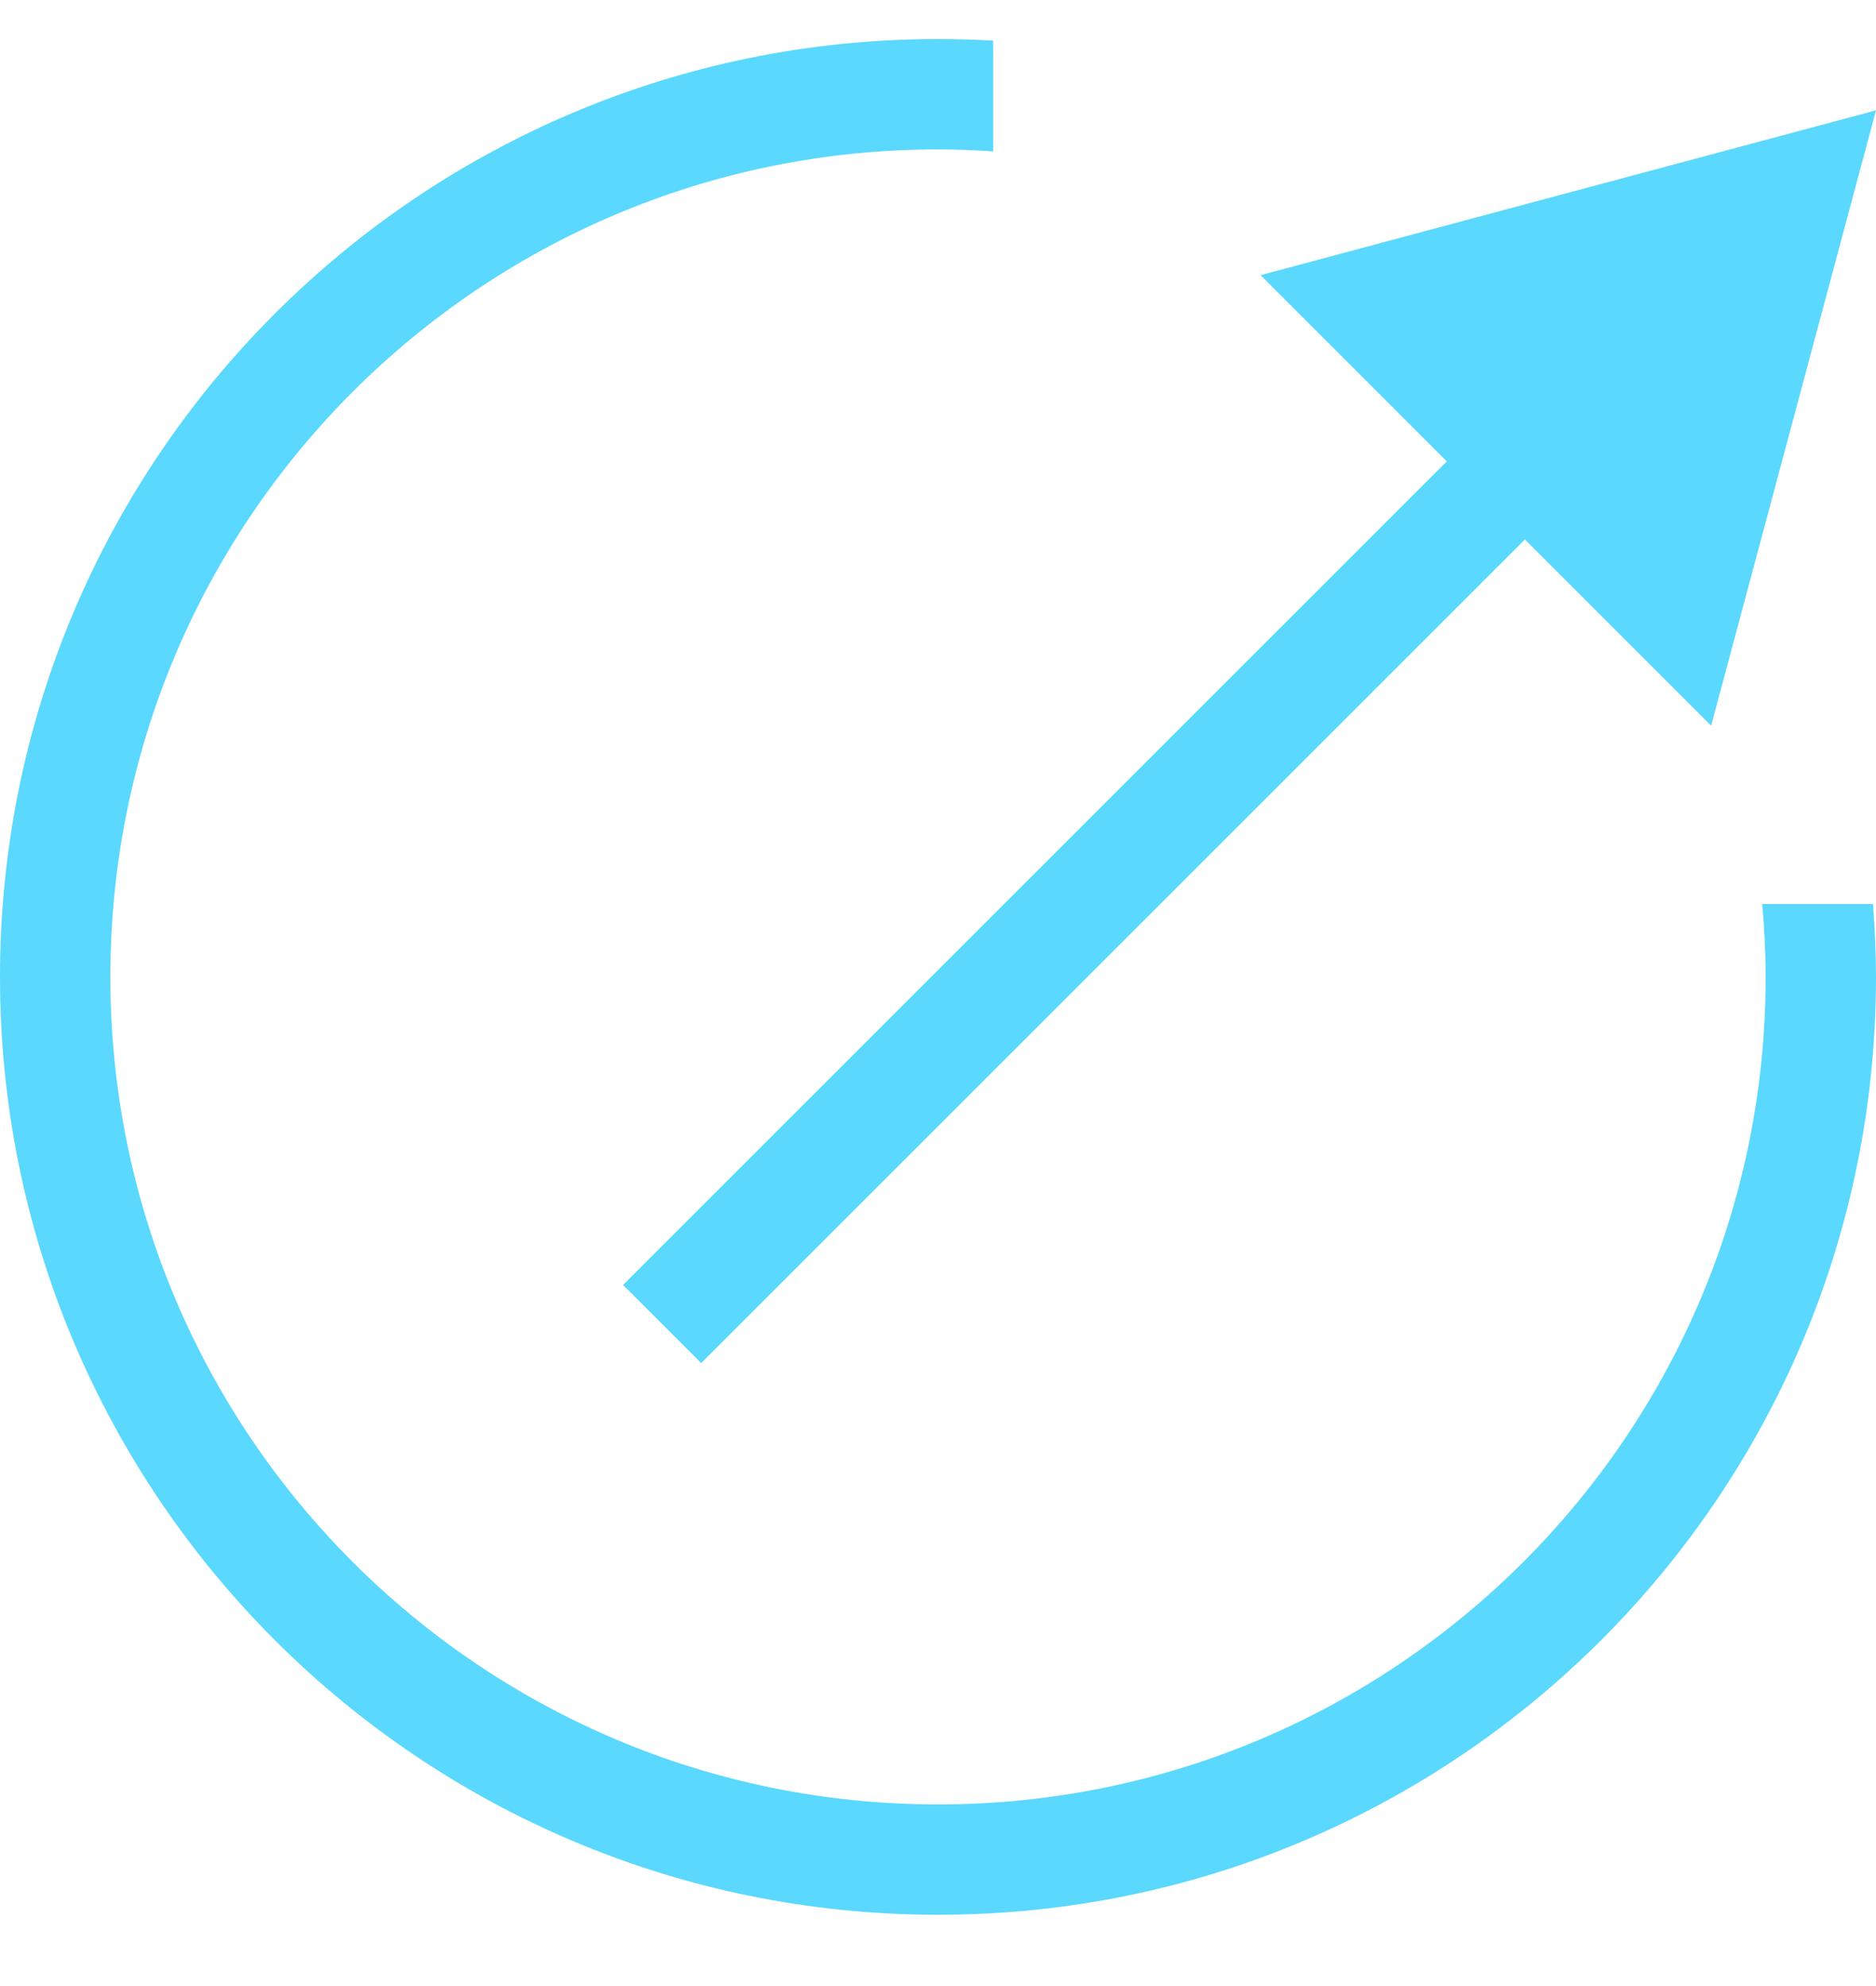
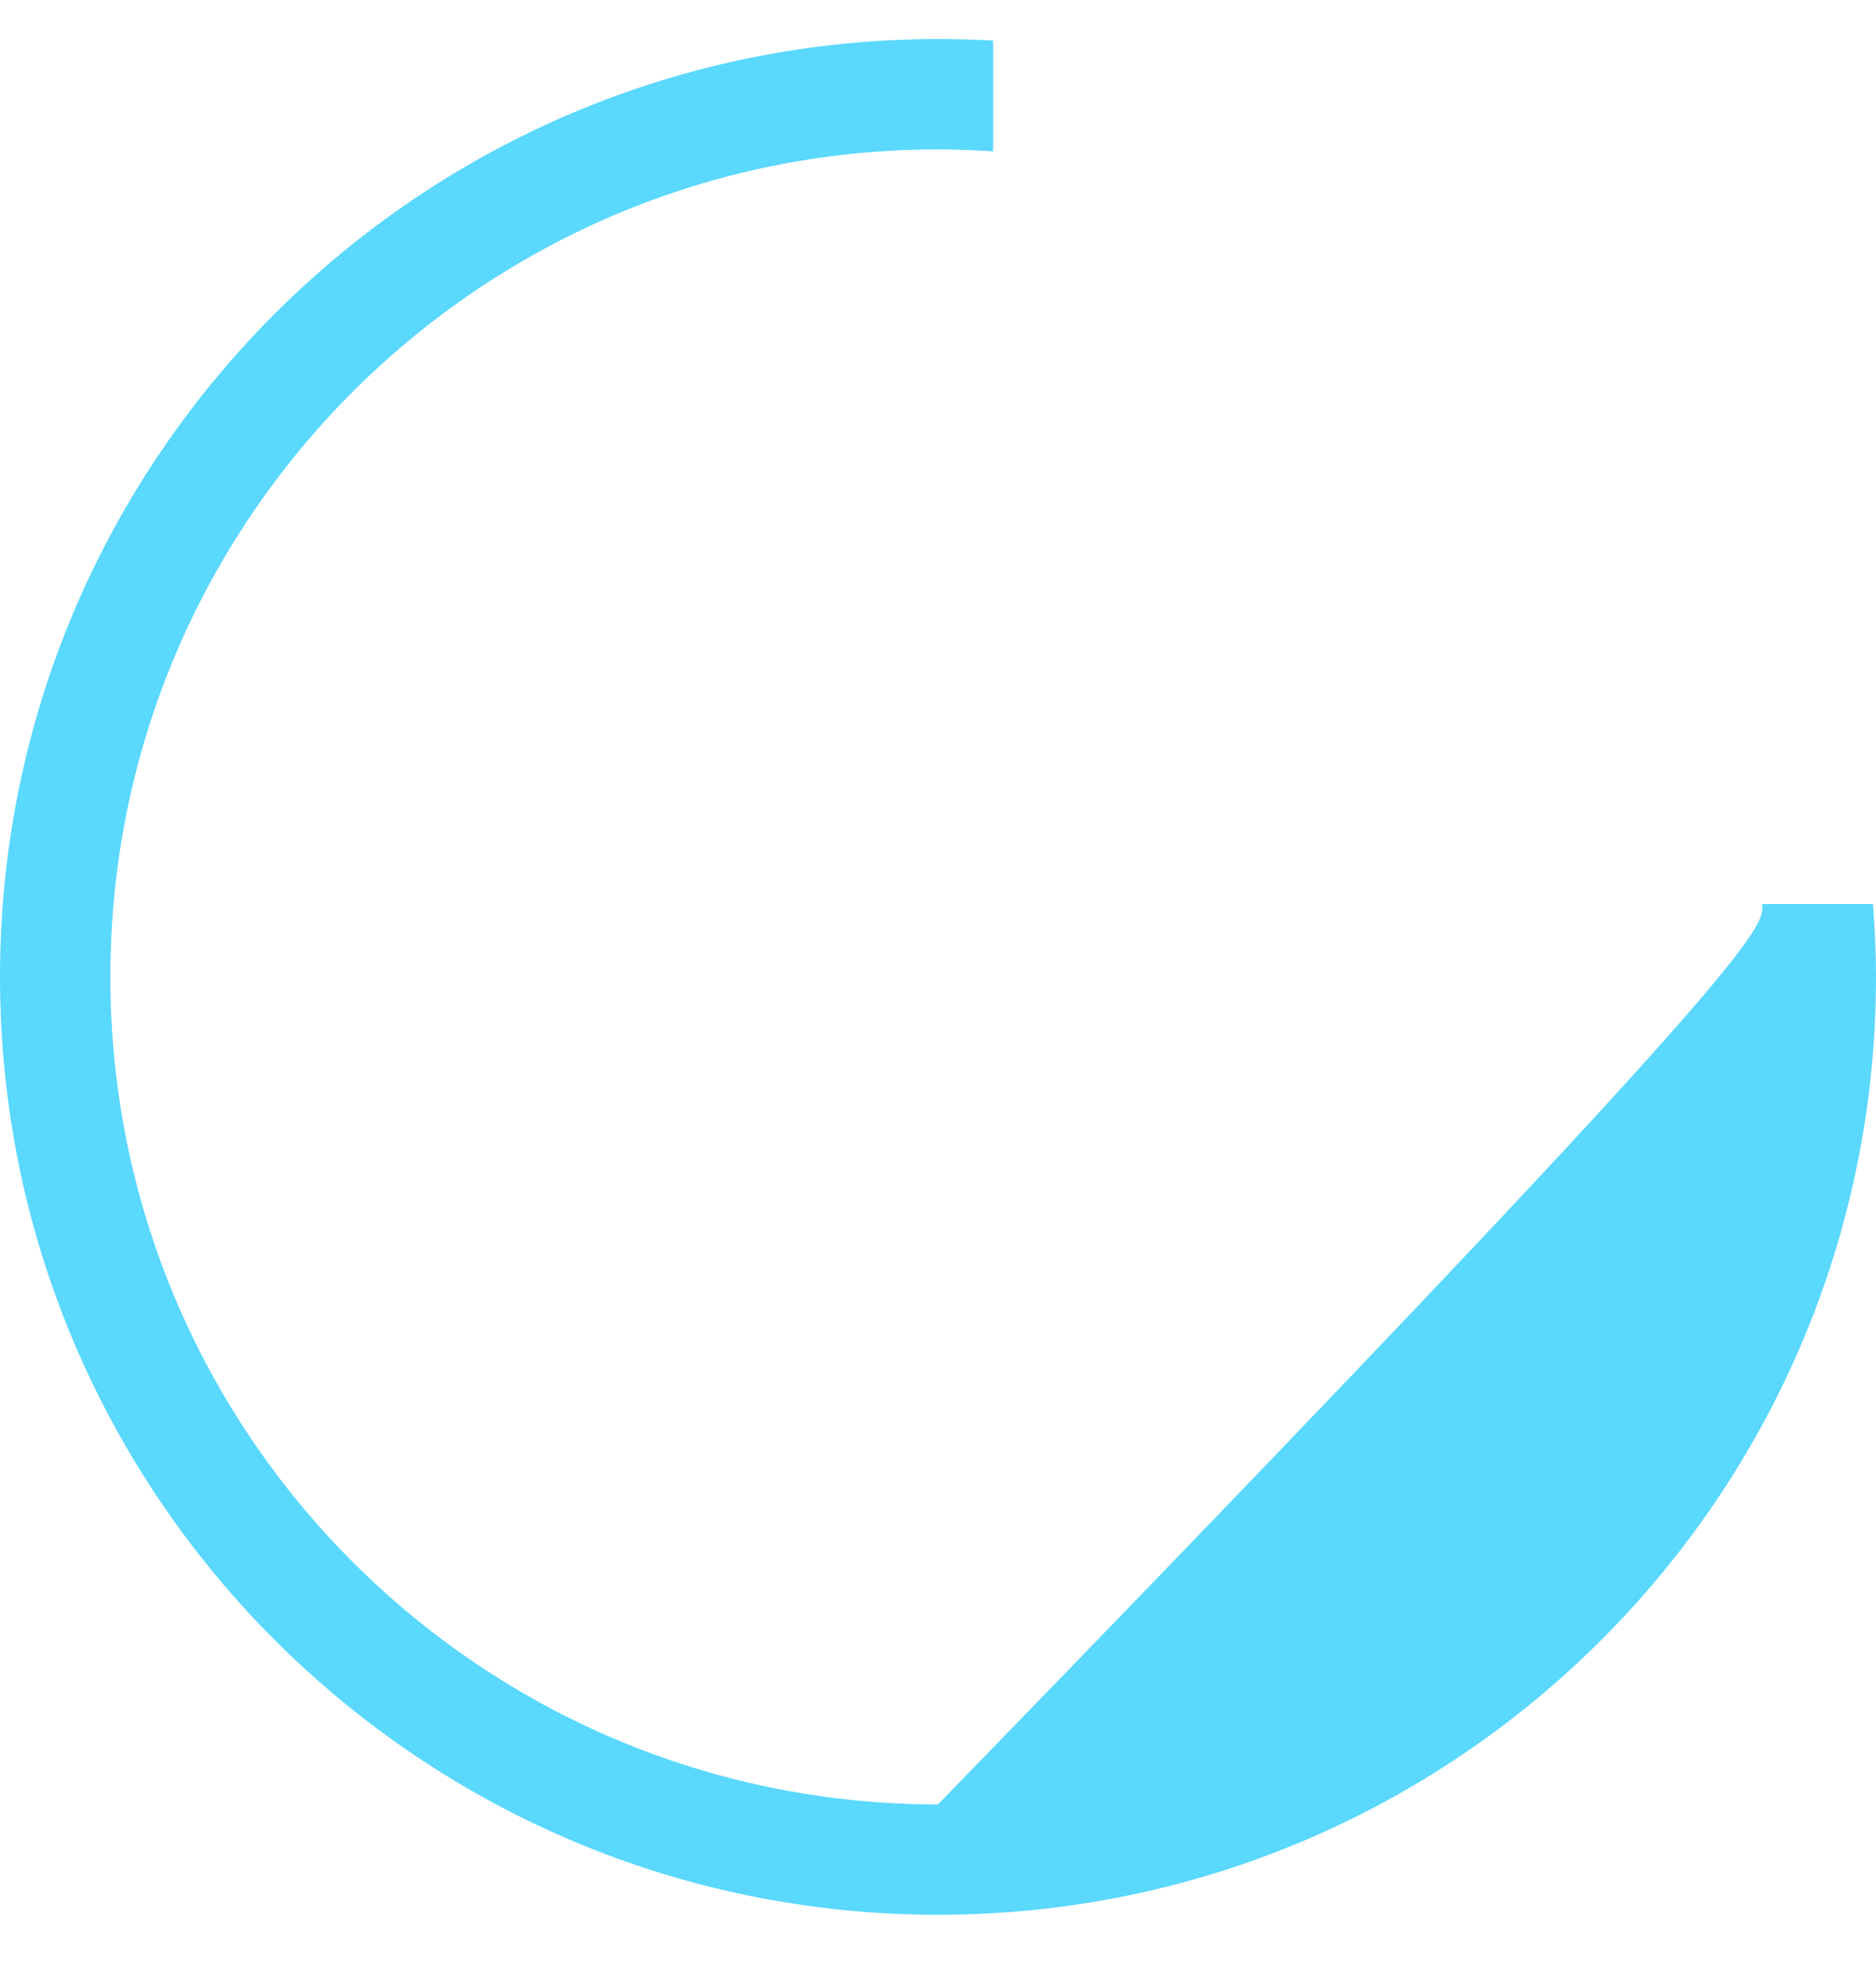
<svg xmlns="http://www.w3.org/2000/svg" width="17" height="18" viewBox="0 0 17 18" fill="none">
-   <path d="M17 1L11.423 2.494L15.506 6.577L17 1ZM6 12L6.354 12.354L14.172 4.536L13.818 4.182L13.464 3.828L5.646 11.646L6 12Z" fill="#5AD8FE" />
-   <path d="M8.5 0.354C8.668 0.354 8.835 0.359 9 0.368V1.372C8.835 1.361 8.668 1.354 8.5 1.354C4.358 1.354 1 4.711 1 8.854C1 12.996 4.358 16.354 8.5 16.354C12.642 16.354 16 12.996 16 8.854C16 8.631 15.988 8.412 15.969 8.194H16.973C16.989 8.412 17 8.632 17 8.854C17 13.548 13.194 17.354 8.5 17.354C3.806 17.354 0 13.548 0 8.854C0 4.159 3.806 0.354 8.5 0.354Z" fill="#5AD8FE" />
+   <path d="M8.5 0.354C8.668 0.354 8.835 0.359 9 0.368V1.372C8.835 1.361 8.668 1.354 8.5 1.354C4.358 1.354 1 4.711 1 8.854C1 12.996 4.358 16.354 8.5 16.354C16 8.631 15.988 8.412 15.969 8.194H16.973C16.989 8.412 17 8.632 17 8.854C17 13.548 13.194 17.354 8.5 17.354C3.806 17.354 0 13.548 0 8.854C0 4.159 3.806 0.354 8.5 0.354Z" fill="#5AD8FE" />
</svg>